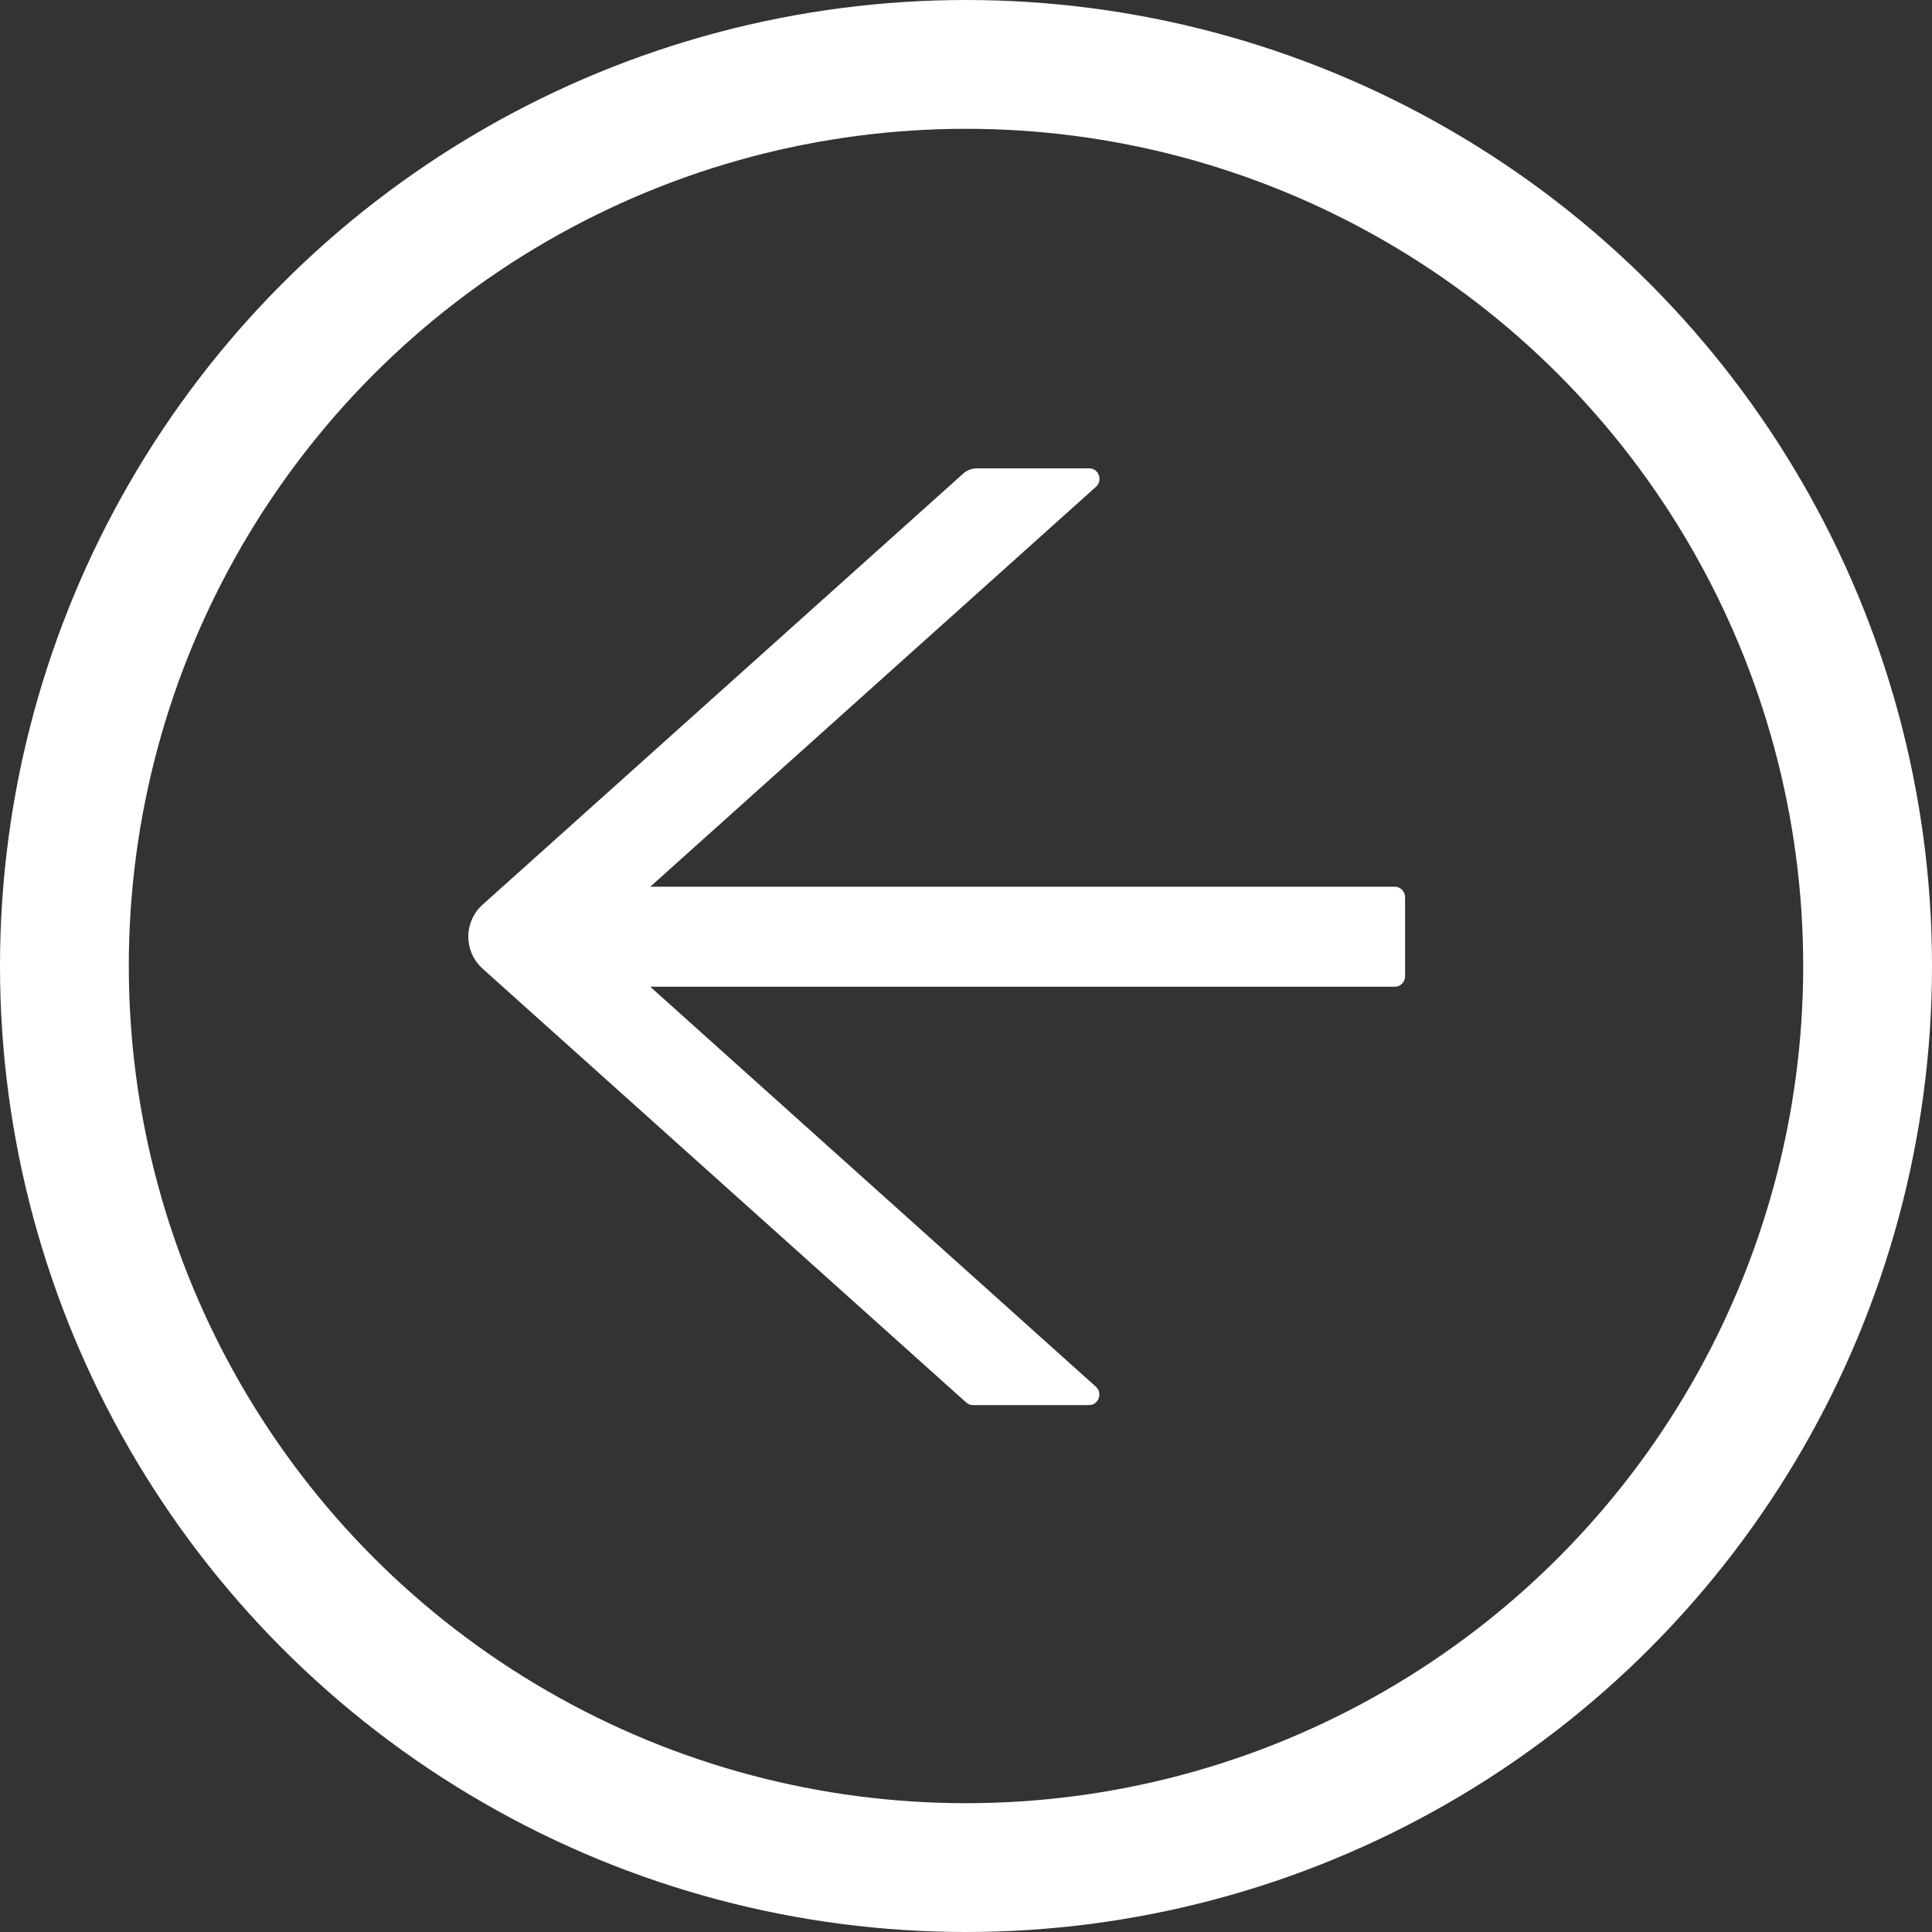
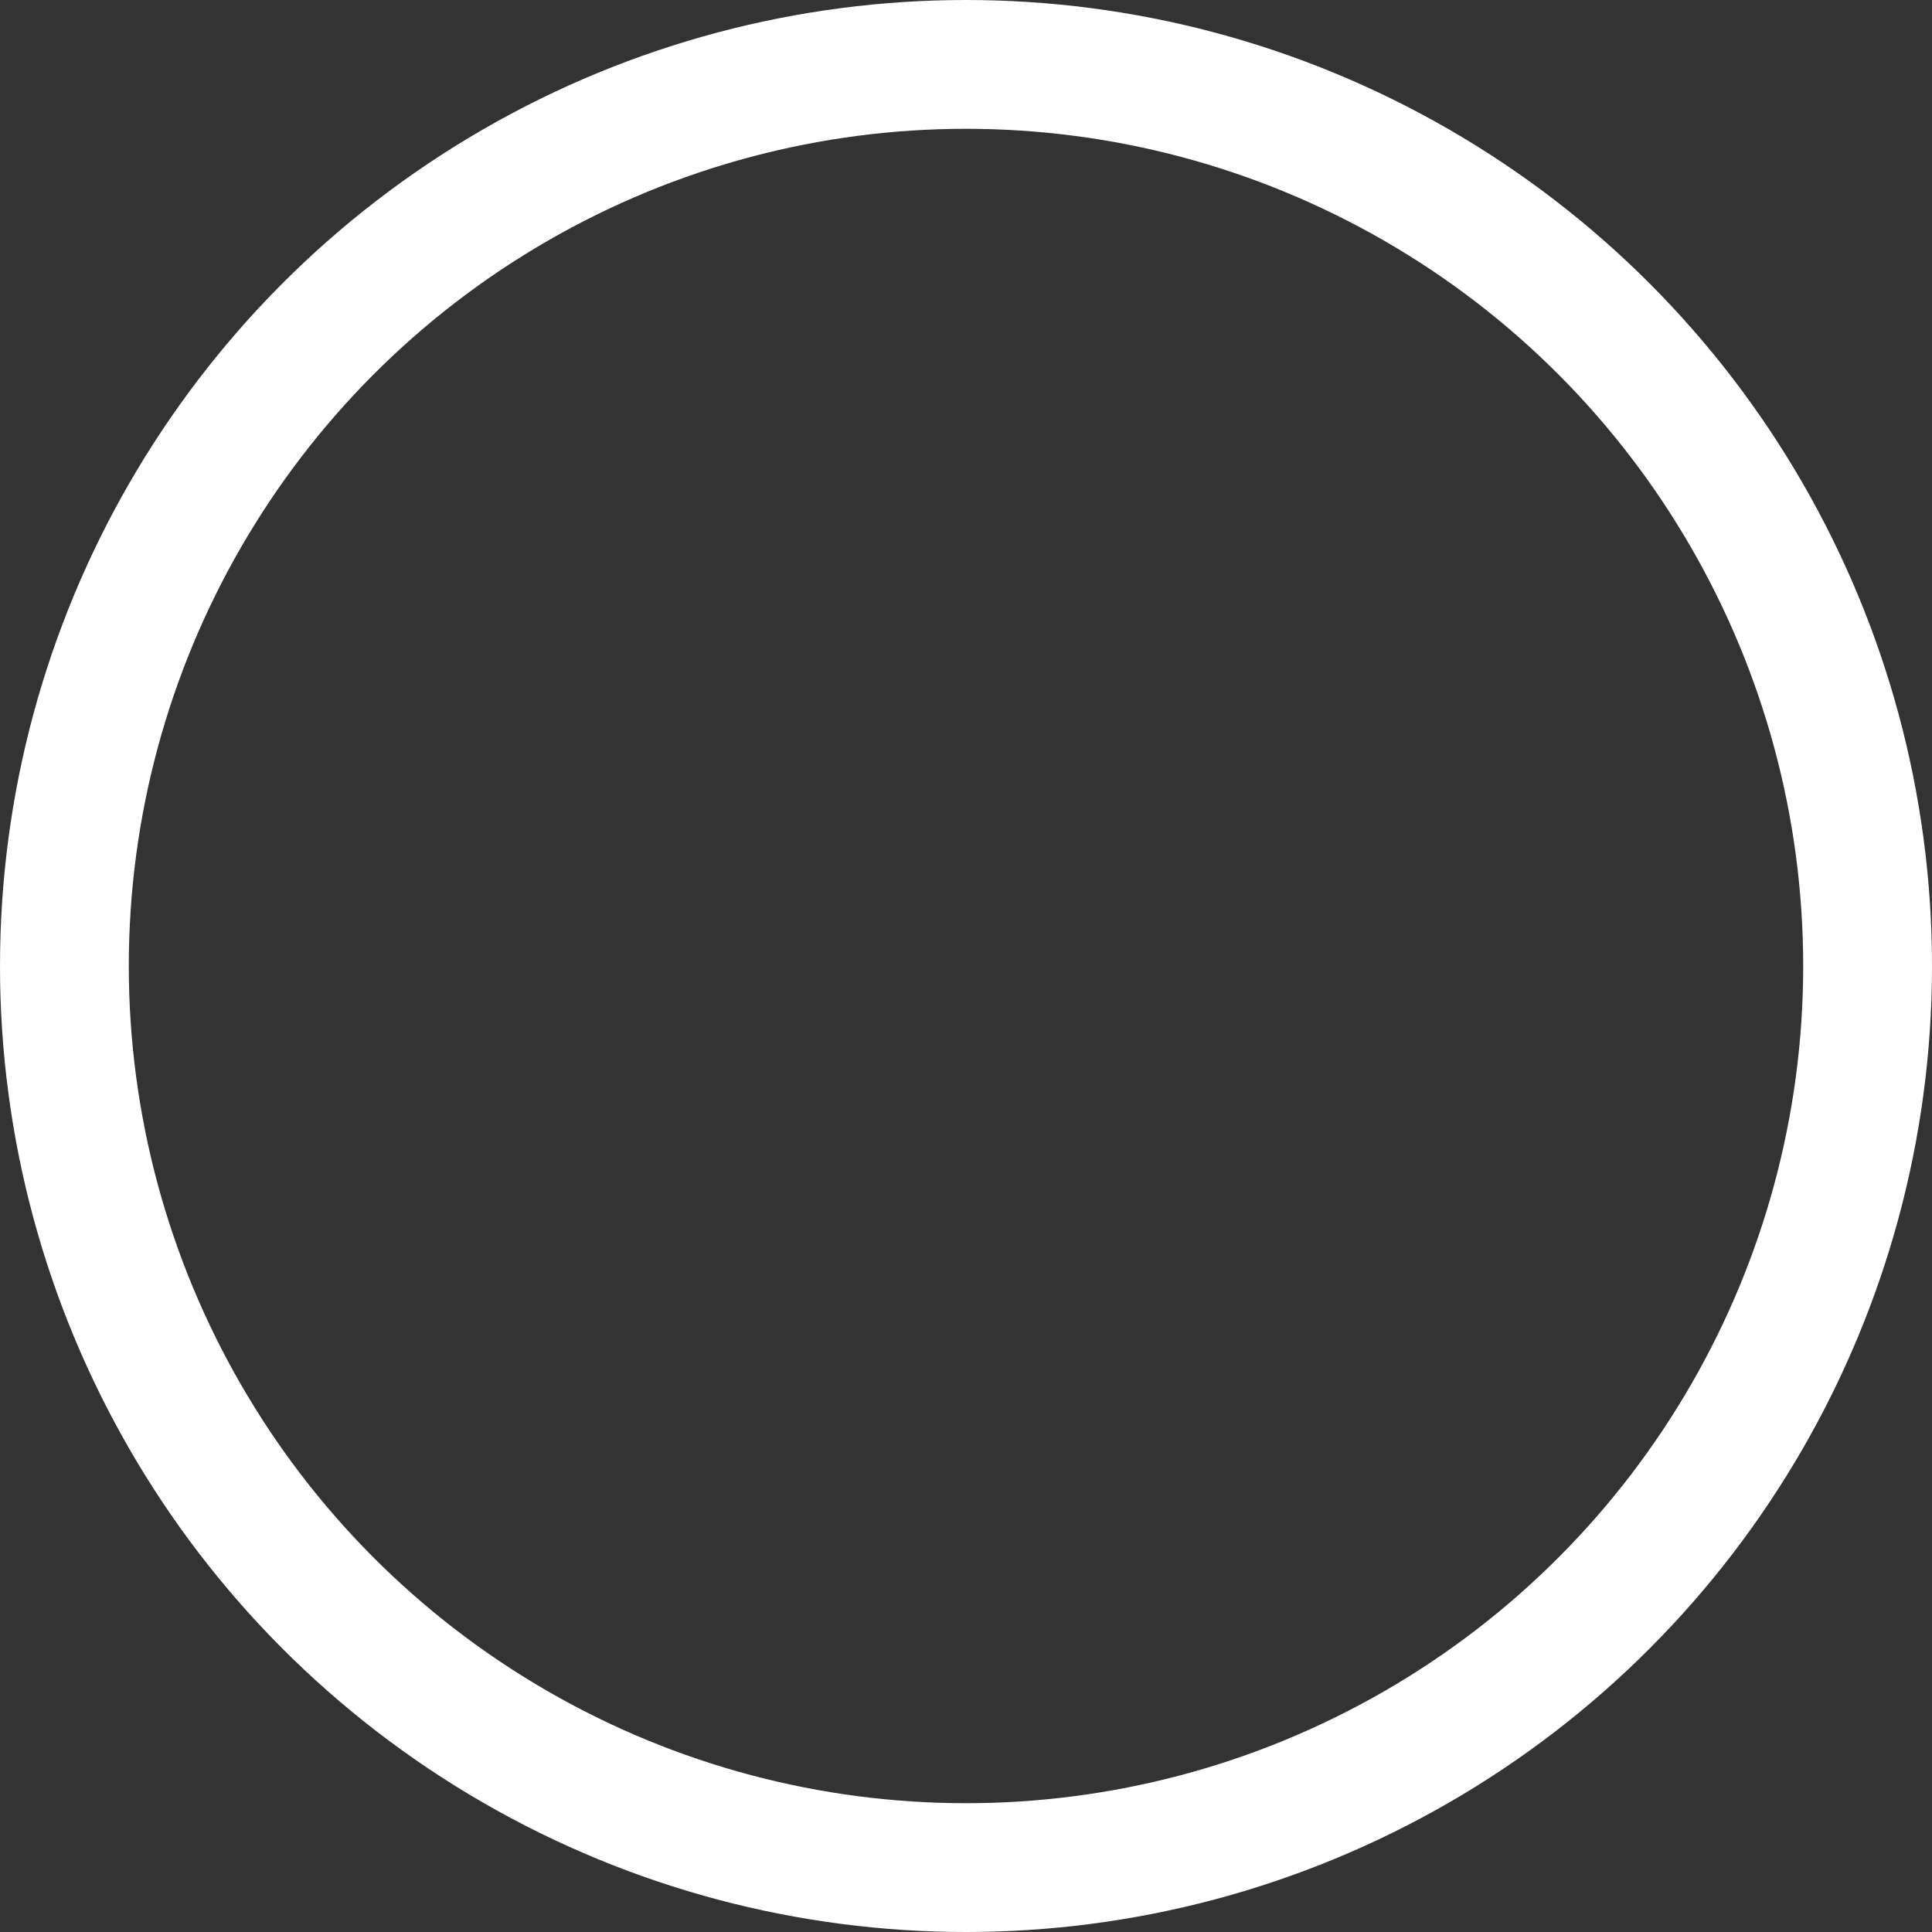
<svg xmlns="http://www.w3.org/2000/svg" width="30" height="30" viewBox="0 0 30 30" fill="none">
  <rect x="0" y="0" width="30" height="30" fill="#333333" stroke="none" />
  <circle cx="15" cy="15" r="14" stroke="white" stroke-width="2" />
-   <path d="M21.66 13.769H10.097L17.018 7.559C17.128 7.459 17.061 7.273 16.915 7.273H15.166C15.089 7.273 15.016 7.301 14.959 7.352L7.49 14.051C7.422 14.112 7.367 14.188 7.33 14.273C7.292 14.358 7.272 14.451 7.272 14.544C7.272 14.638 7.292 14.73 7.33 14.816C7.367 14.901 7.422 14.976 7.49 15.038L15.002 21.777C15.032 21.804 15.067 21.818 15.105 21.818H16.913C17.059 21.818 17.126 21.63 17.016 21.532L10.097 15.322H21.66C21.747 15.322 21.818 15.248 21.818 15.158V13.933C21.818 13.843 21.747 13.769 21.66 13.769Z" fill="white" />
</svg>